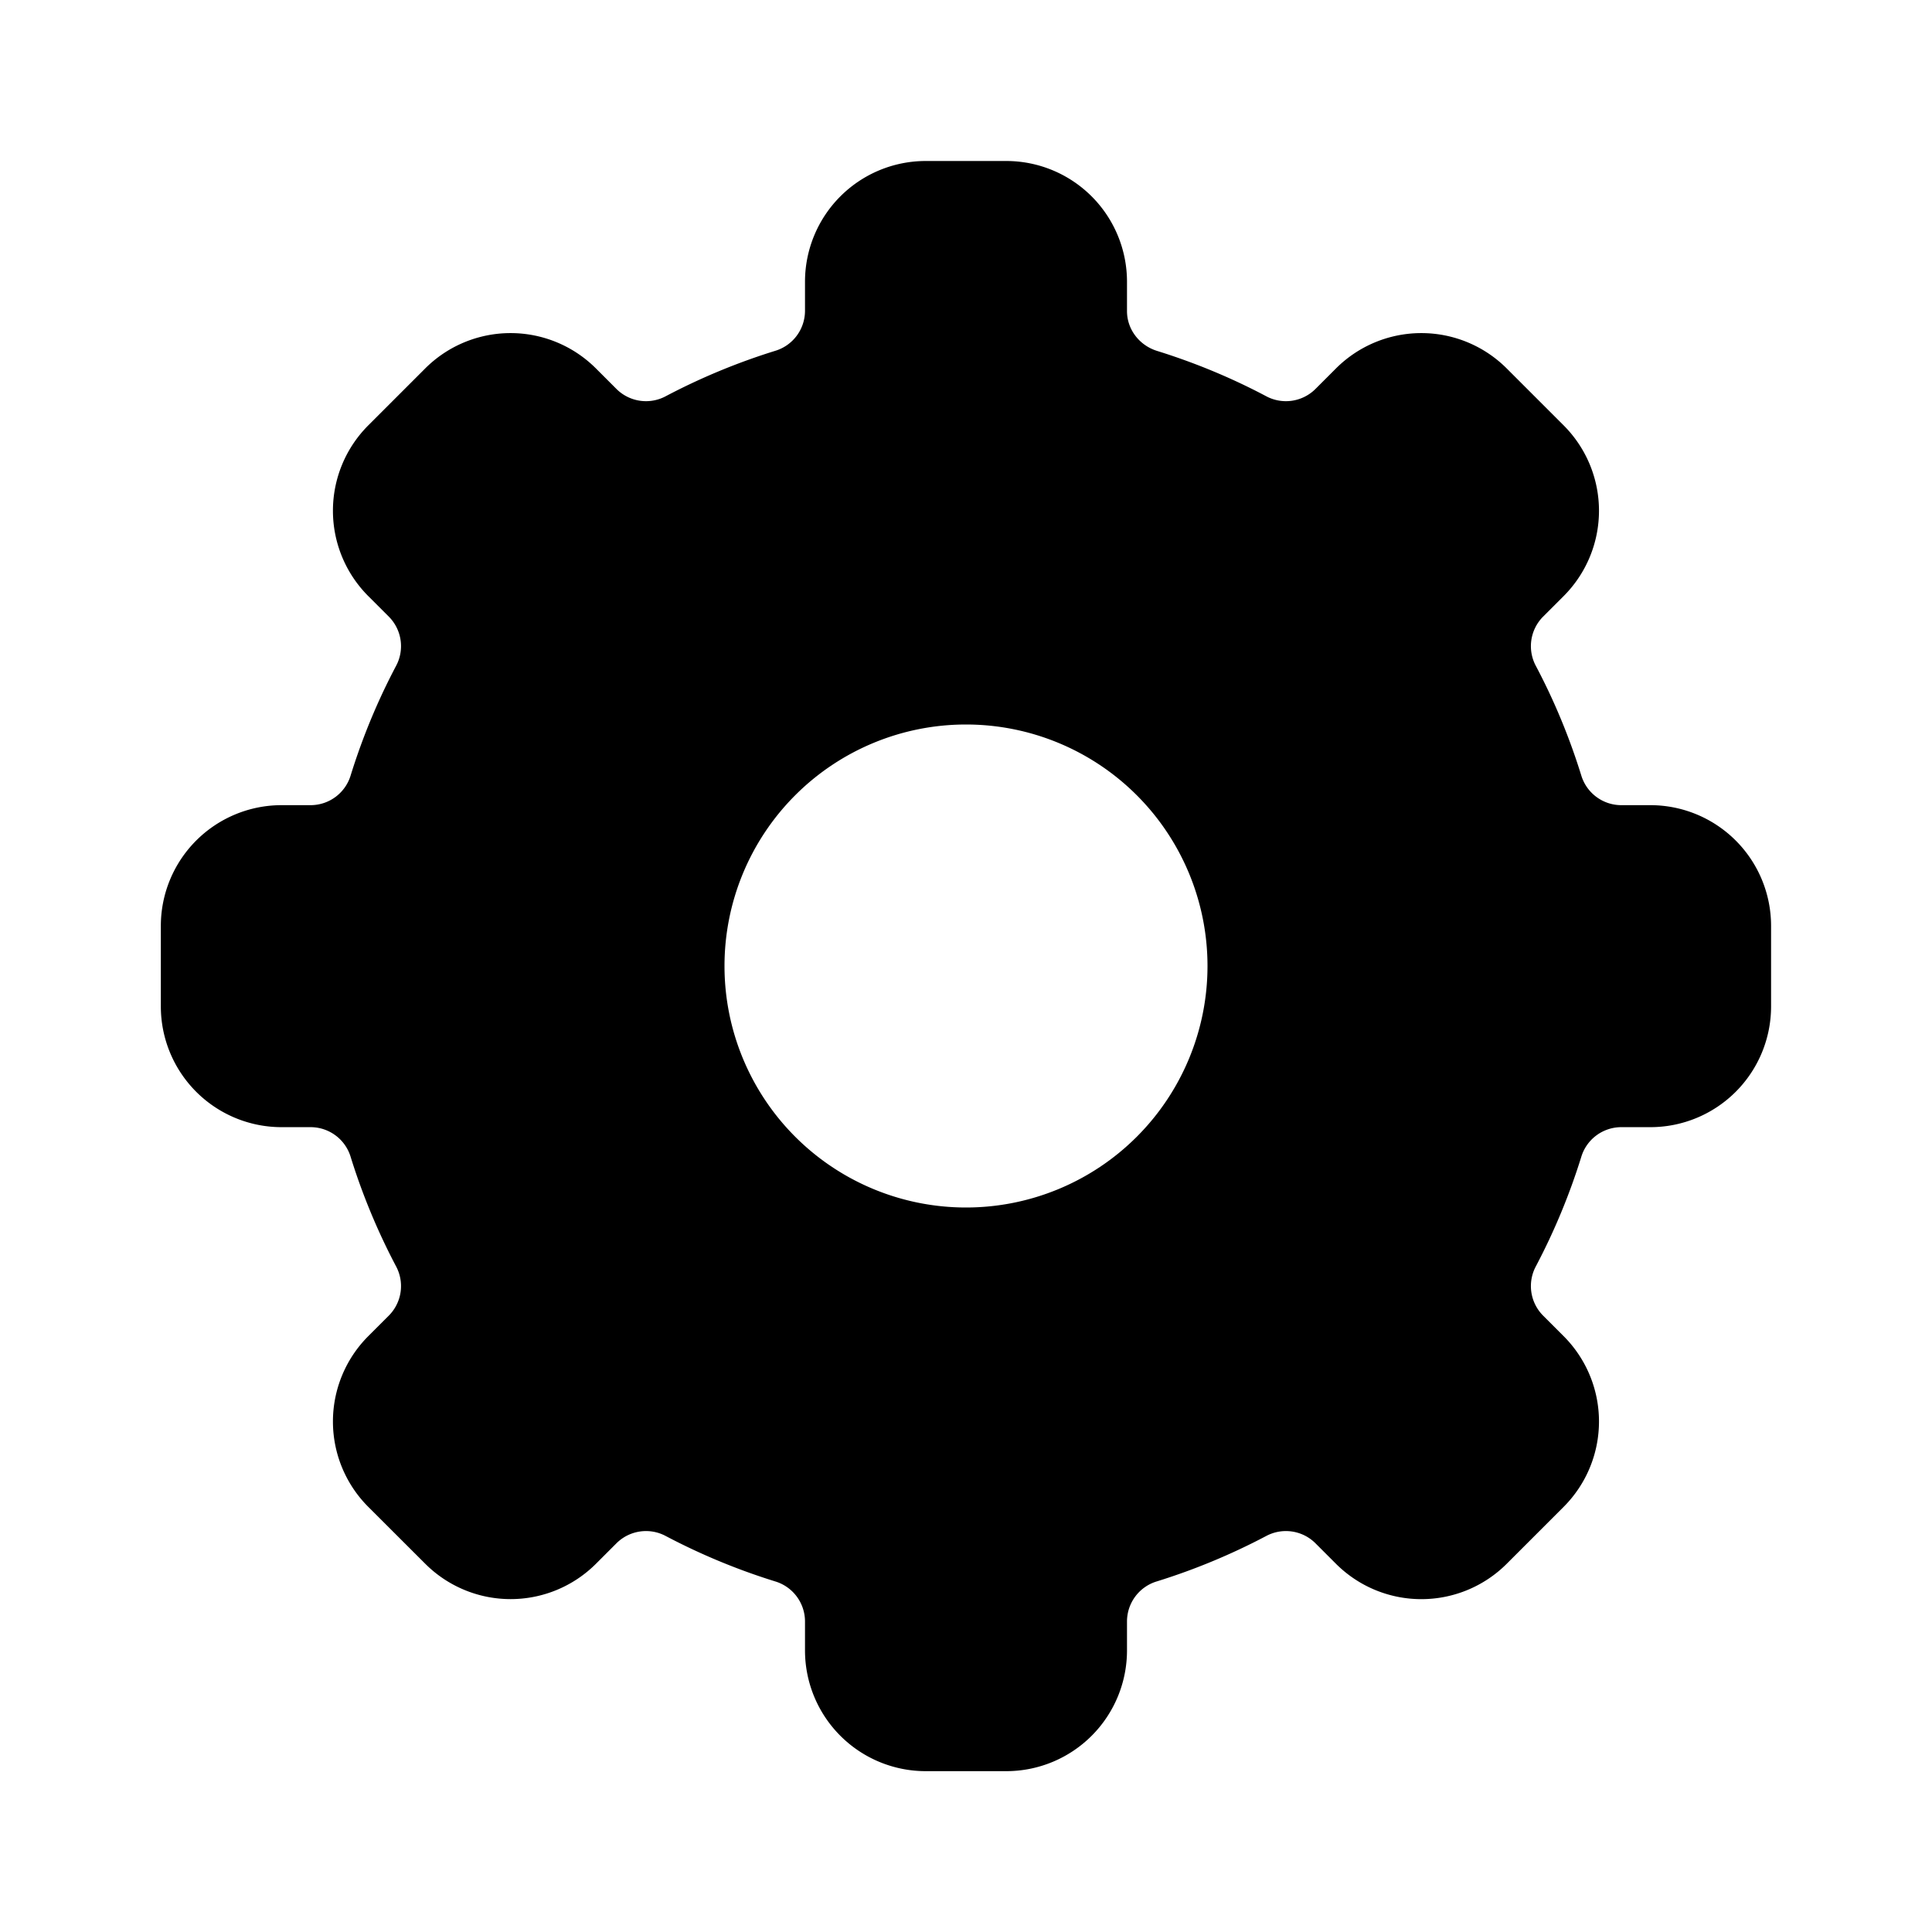
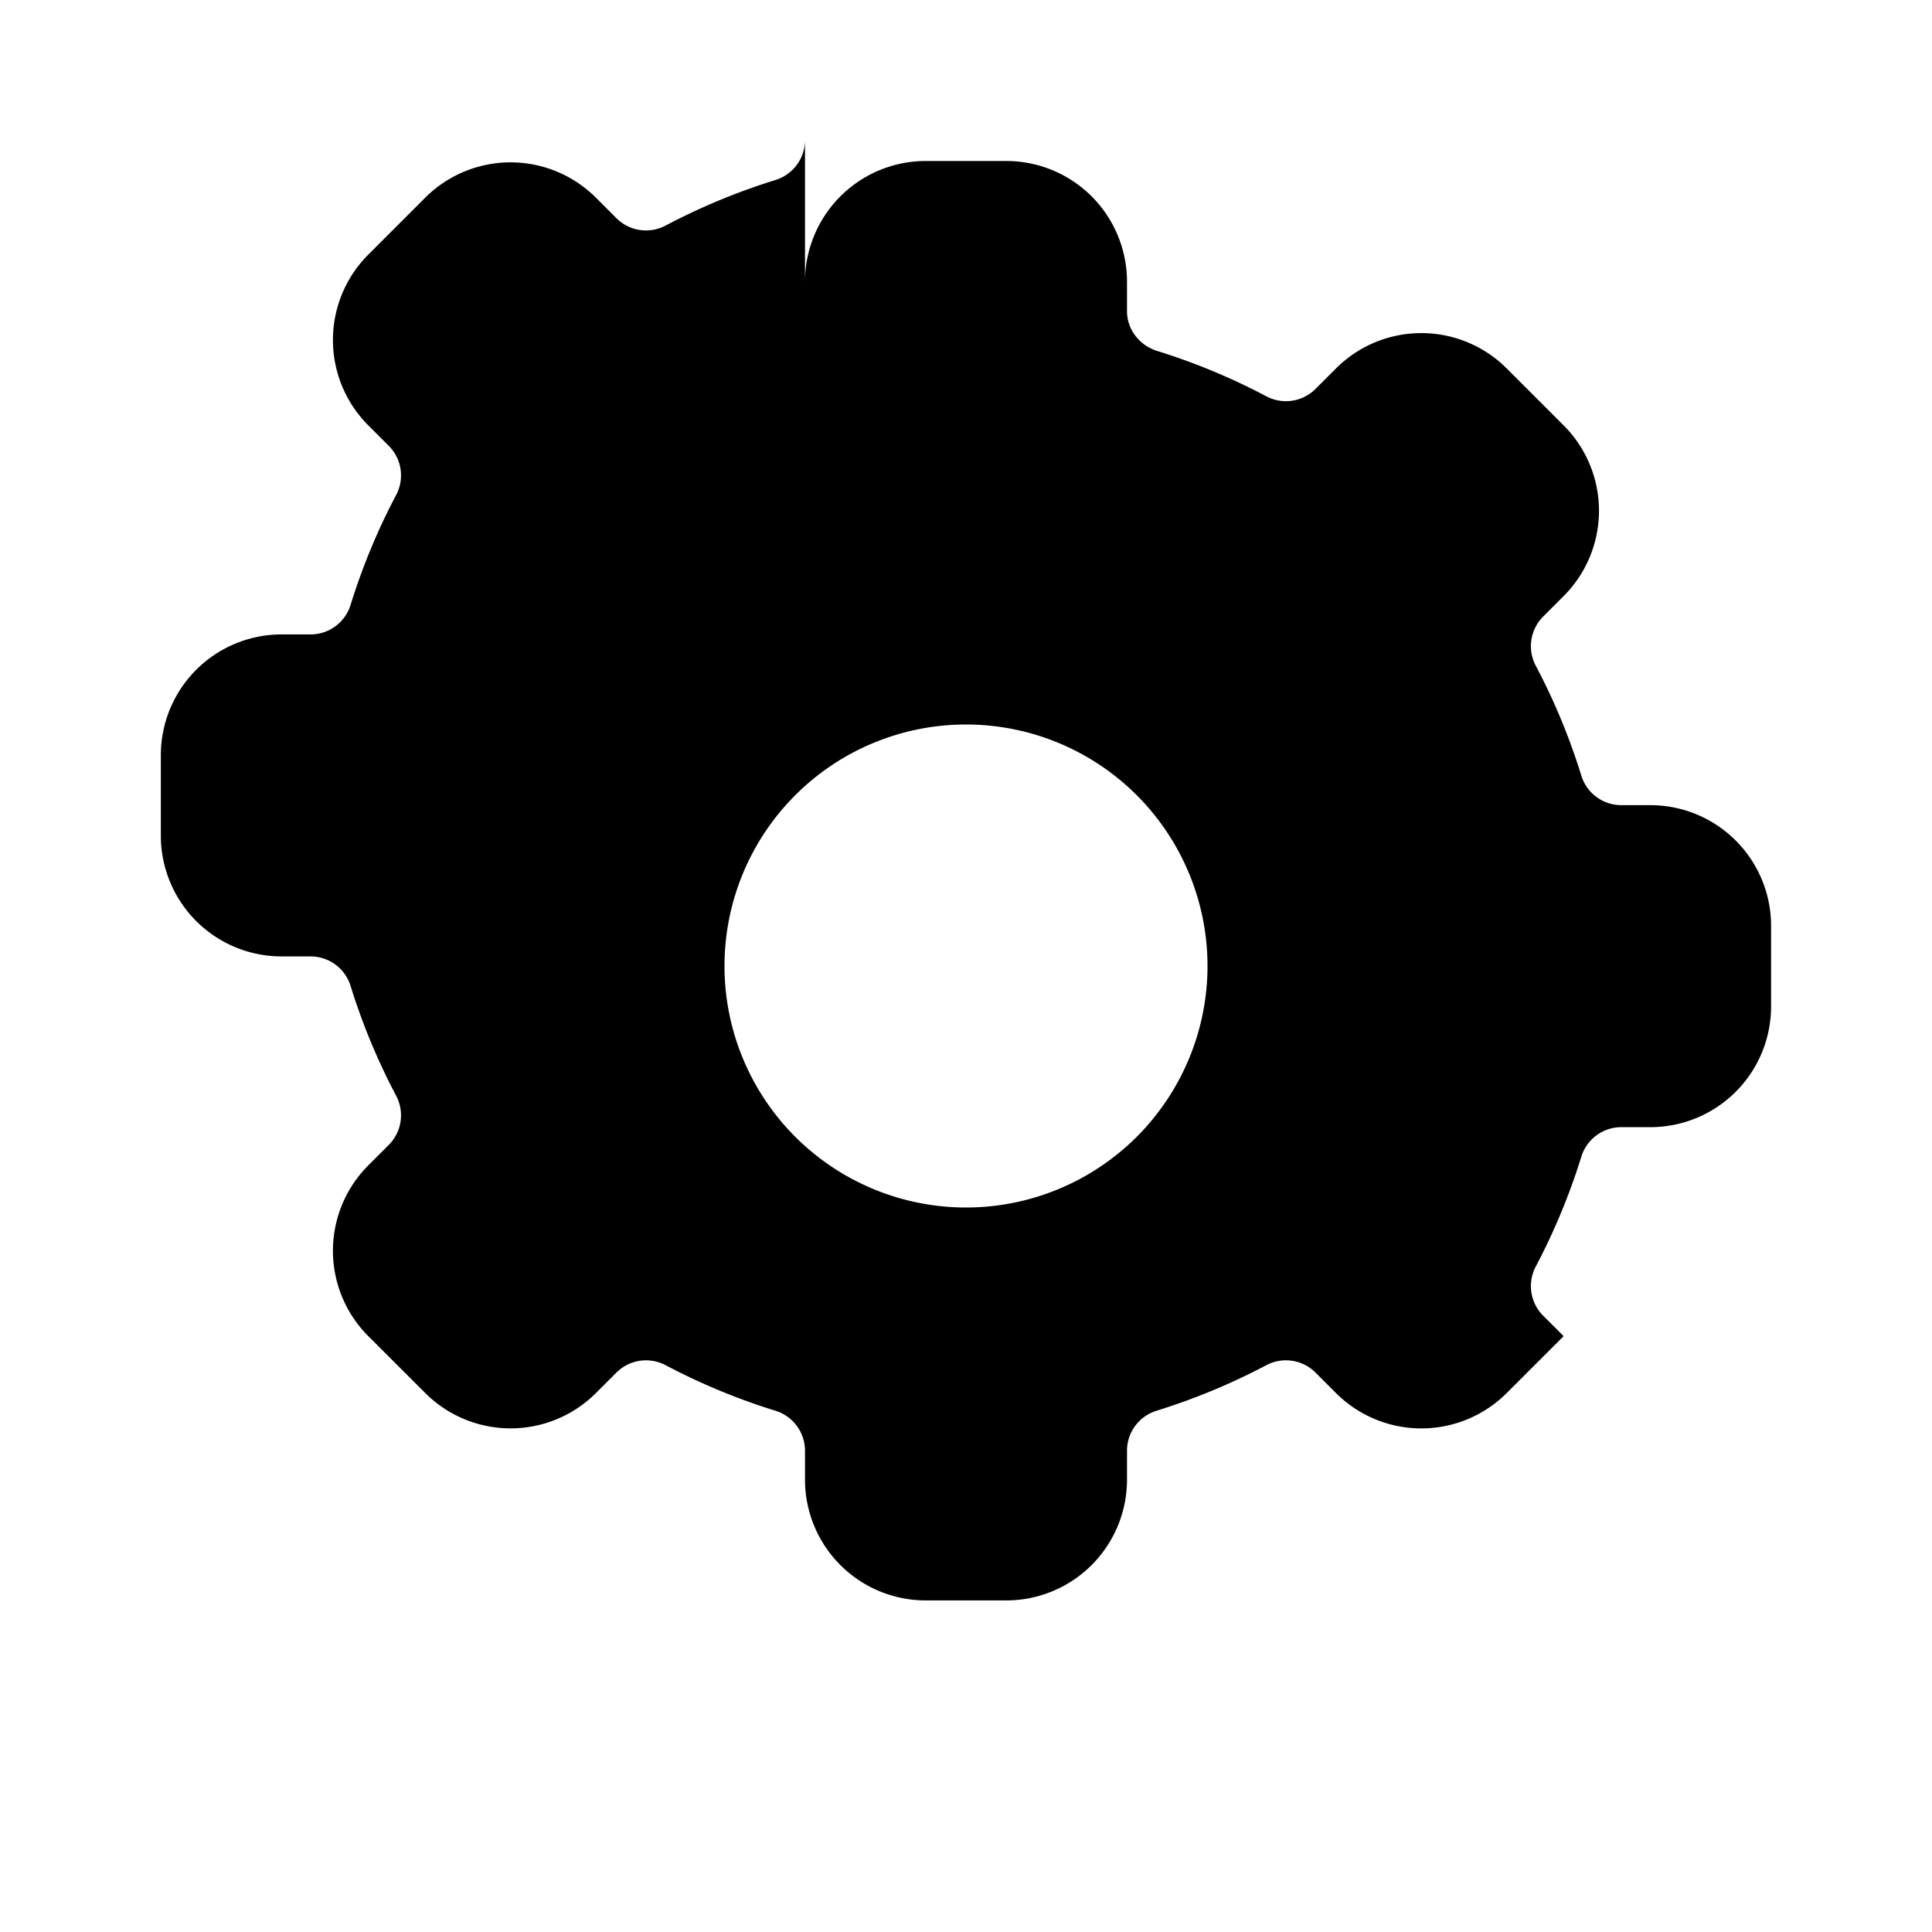
<svg xmlns="http://www.w3.org/2000/svg" fill="none" viewBox="0 0 24 24">
-   <path fill="currentColor" d="M11.5 2h1A1.5 1.5 0 0 1 14 3.5v.365c0 .228.155.426.373.494q.707.22 1.352.561a.52.52 0 0 0 .613-.085l.258-.258a1.5 1.5 0 0 1 2.121 0l.707.707a1.5 1.5 0 0 1 0 2.121l-.258.258a.52.52 0 0 0-.085.613q.341.645.561 1.353a.52.52 0 0 0 .494.373h.365a1.5 1.5 0 0 1 1.5 1.5v1a1.5 1.5 0 0 1-1.5 1.5h-.365a.52.52 0 0 0-.494.373 8 8 0 0 1-.561 1.352.52.52 0 0 0 .085.613l.258.258a1.5 1.5 0 0 1 0 2.121l-.707.707a1.5 1.5 0 0 1-2.121 0l-.258-.258a.52.52 0 0 0-.613-.085 8 8 0 0 1-1.352.561.52.52 0 0 0-.373.494v.364a1.5 1.5 0 0 1-1.5 1.5h-1a1.5 1.5 0 0 1-1.5-1.5v-.364a.52.52 0 0 0-.373-.494 8 8 0 0 1-1.353-.561.52.52 0 0 0-.613.085l-.258.258a1.5 1.5 0 0 1-2.12 0l-.708-.707a1.5 1.5 0 0 1 0-2.121l.258-.258a.52.52 0 0 0 .085-.613 8 8 0 0 1-.561-1.352.52.52 0 0 0-.494-.373h-.365a1.5 1.5 0 0 1-1.5-1.5v-1a1.5 1.5 0 0 1 1.5-1.5h.365a.52.52 0 0 0 .494-.373q.22-.707.561-1.353a.52.52 0 0 0-.085-.613l-.258-.258a1.5 1.5 0 0 1 0-2.121l.707-.707a1.5 1.5 0 0 1 2.121 0l.258.258a.52.52 0 0 0 .613.085 8 8 0 0 1 1.353-.561.52.52 0 0 0 .373-.494V3.5A1.5 1.5 0 0 1 11.5 2m.5 13a3 3 0 1 0 0-6 3 3 0 0 0 0 6" />
+   <path fill="currentColor" d="M11.5 2h1A1.5 1.5 0 0 1 14 3.5v.365c0 .228.155.426.373.494q.707.22 1.352.561a.52.52 0 0 0 .613-.085l.258-.258a1.5 1.5 0 0 1 2.121 0l.707.707a1.5 1.5 0 0 1 0 2.121l-.258.258a.52.52 0 0 0-.085.613q.341.645.561 1.353a.52.52 0 0 0 .494.373h.365a1.5 1.5 0 0 1 1.5 1.5v1a1.5 1.5 0 0 1-1.5 1.5h-.365a.52.52 0 0 0-.494.373 8 8 0 0 1-.561 1.352.52.52 0 0 0 .085.613l.258.258l-.707.707a1.5 1.5 0 0 1-2.121 0l-.258-.258a.52.52 0 0 0-.613-.085 8 8 0 0 1-1.352.561.52.52 0 0 0-.373.494v.364a1.5 1.5 0 0 1-1.5 1.5h-1a1.5 1.5 0 0 1-1.5-1.5v-.364a.52.52 0 0 0-.373-.494 8 8 0 0 1-1.353-.561.52.52 0 0 0-.613.085l-.258.258a1.5 1.5 0 0 1-2.12 0l-.708-.707a1.5 1.5 0 0 1 0-2.121l.258-.258a.52.52 0 0 0 .085-.613 8 8 0 0 1-.561-1.352.52.52 0 0 0-.494-.373h-.365a1.5 1.5 0 0 1-1.5-1.5v-1a1.5 1.5 0 0 1 1.5-1.5h.365a.52.52 0 0 0 .494-.373q.22-.707.561-1.353a.52.52 0 0 0-.085-.613l-.258-.258a1.5 1.5 0 0 1 0-2.121l.707-.707a1.5 1.5 0 0 1 2.121 0l.258.258a.52.52 0 0 0 .613.085 8 8 0 0 1 1.353-.561.52.52 0 0 0 .373-.494V3.5A1.5 1.5 0 0 1 11.5 2m.5 13a3 3 0 1 0 0-6 3 3 0 0 0 0 6" />
</svg>